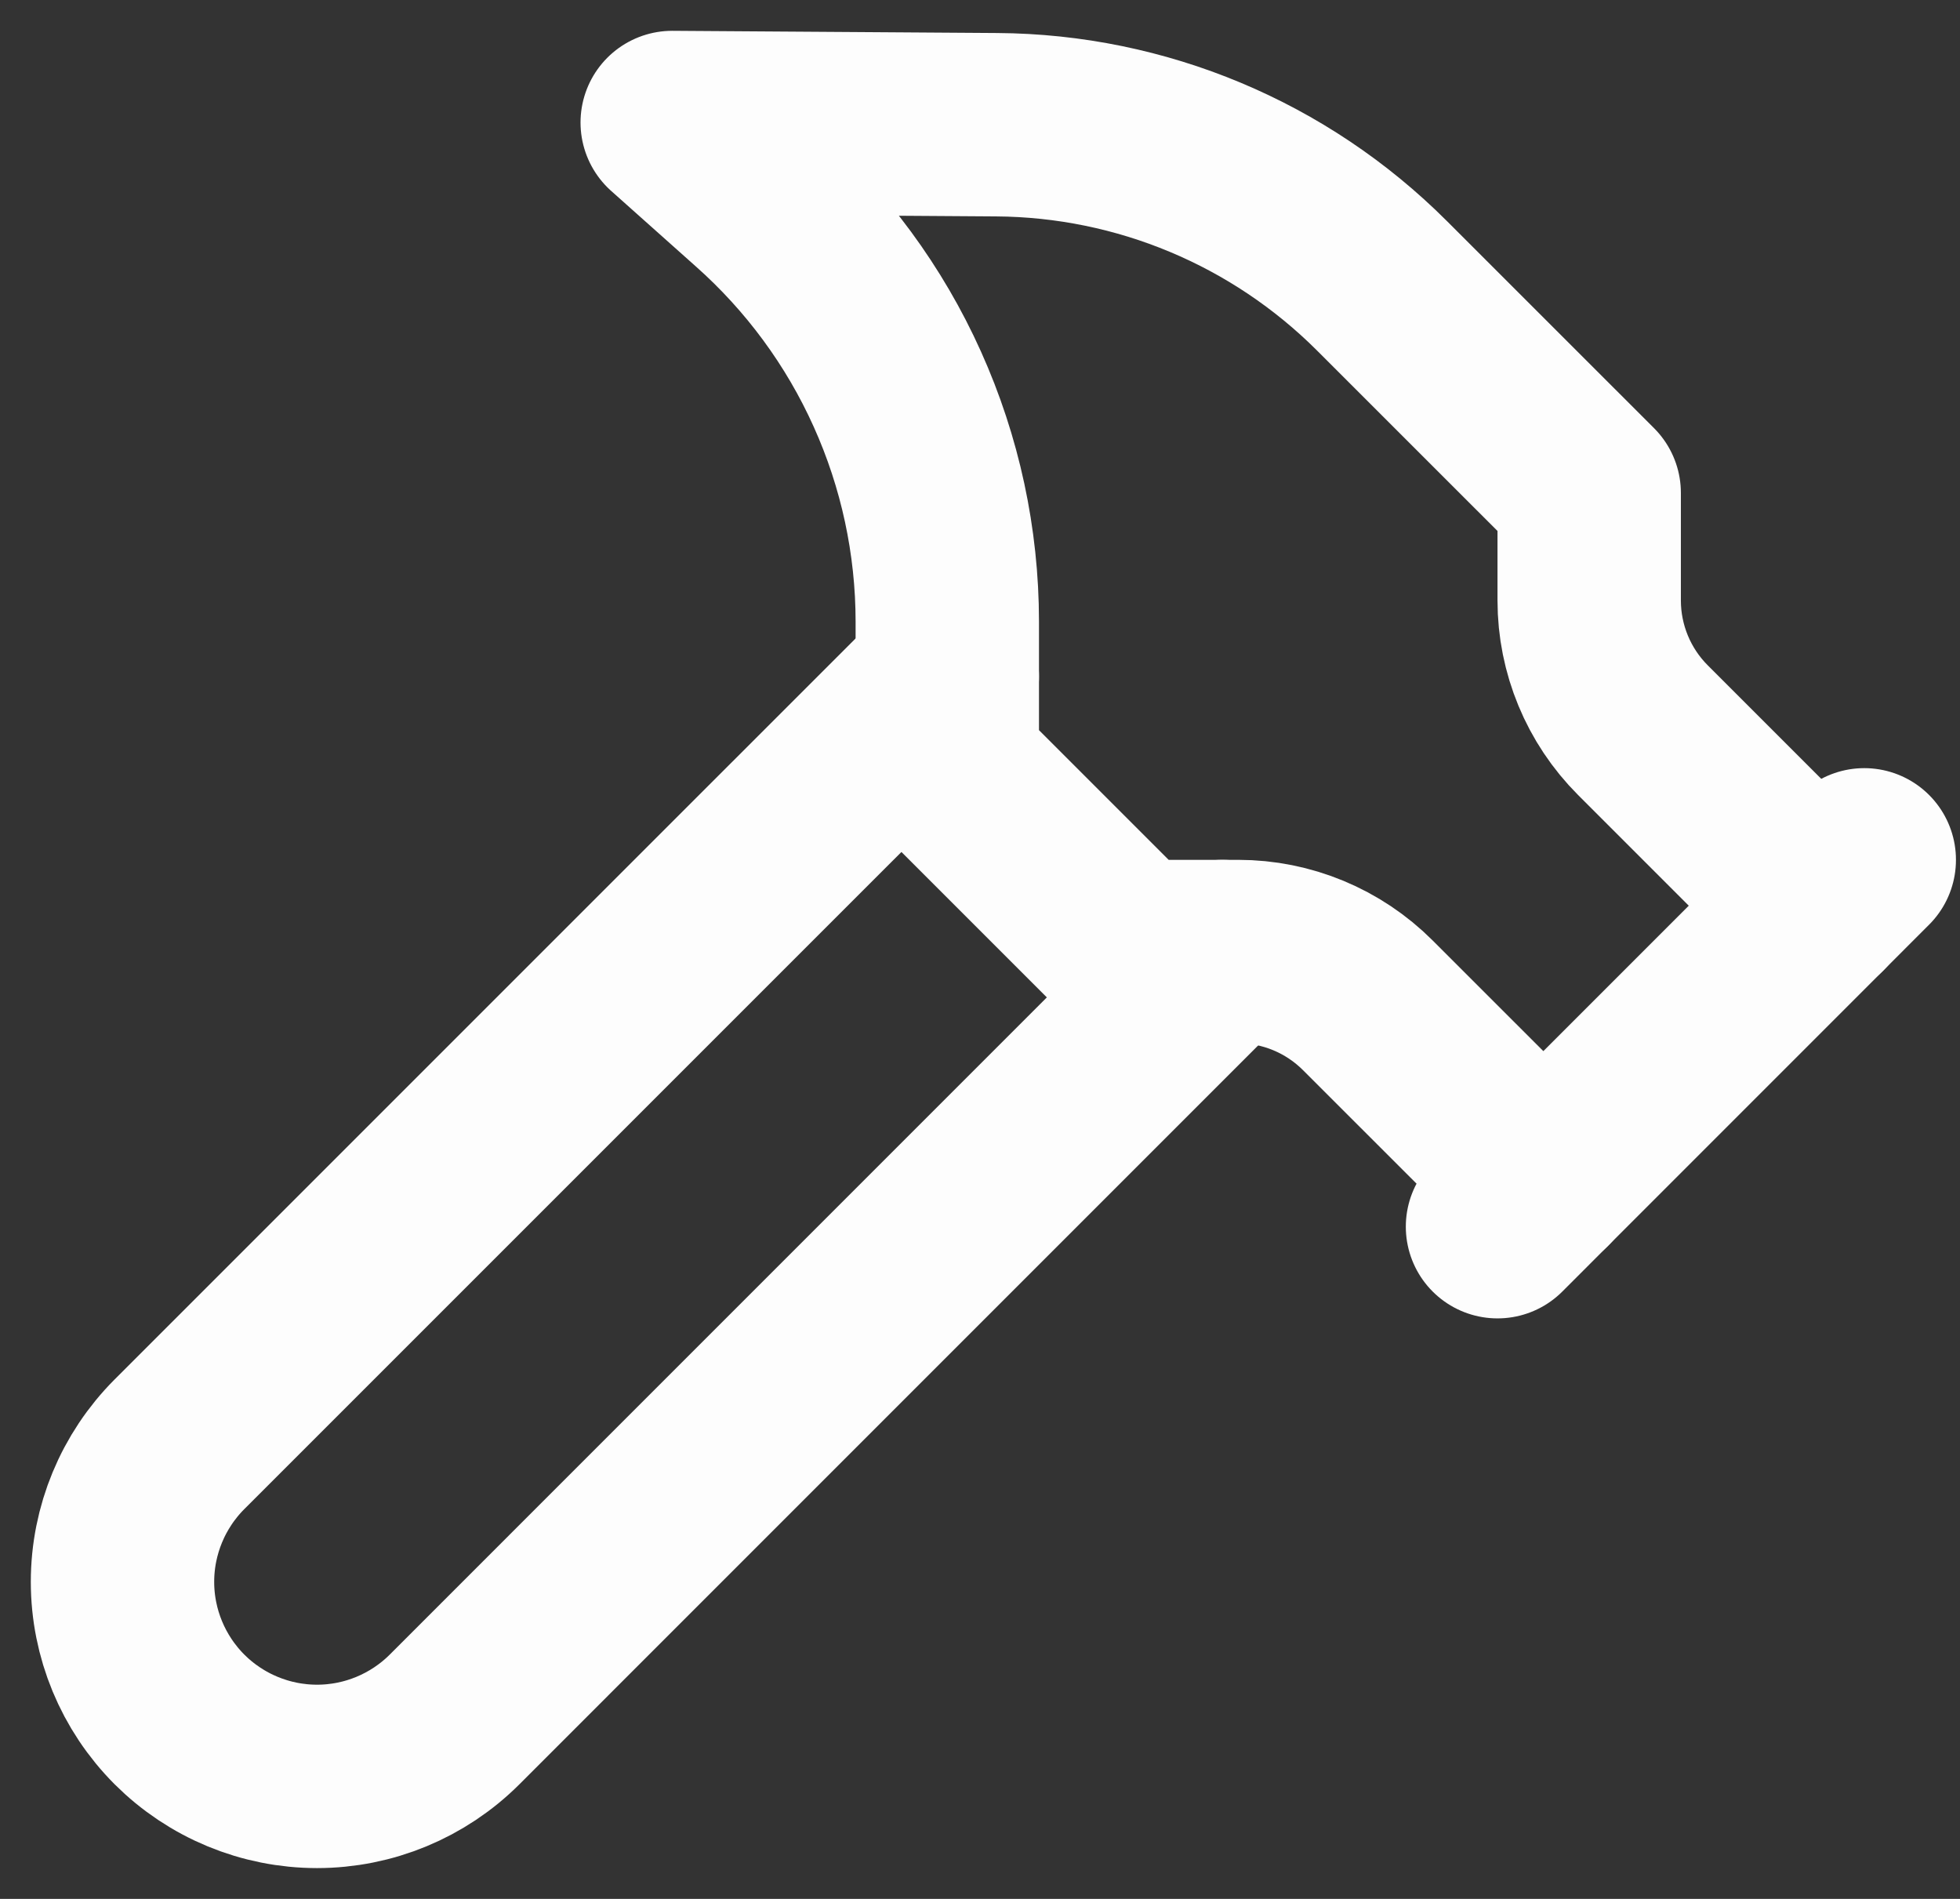
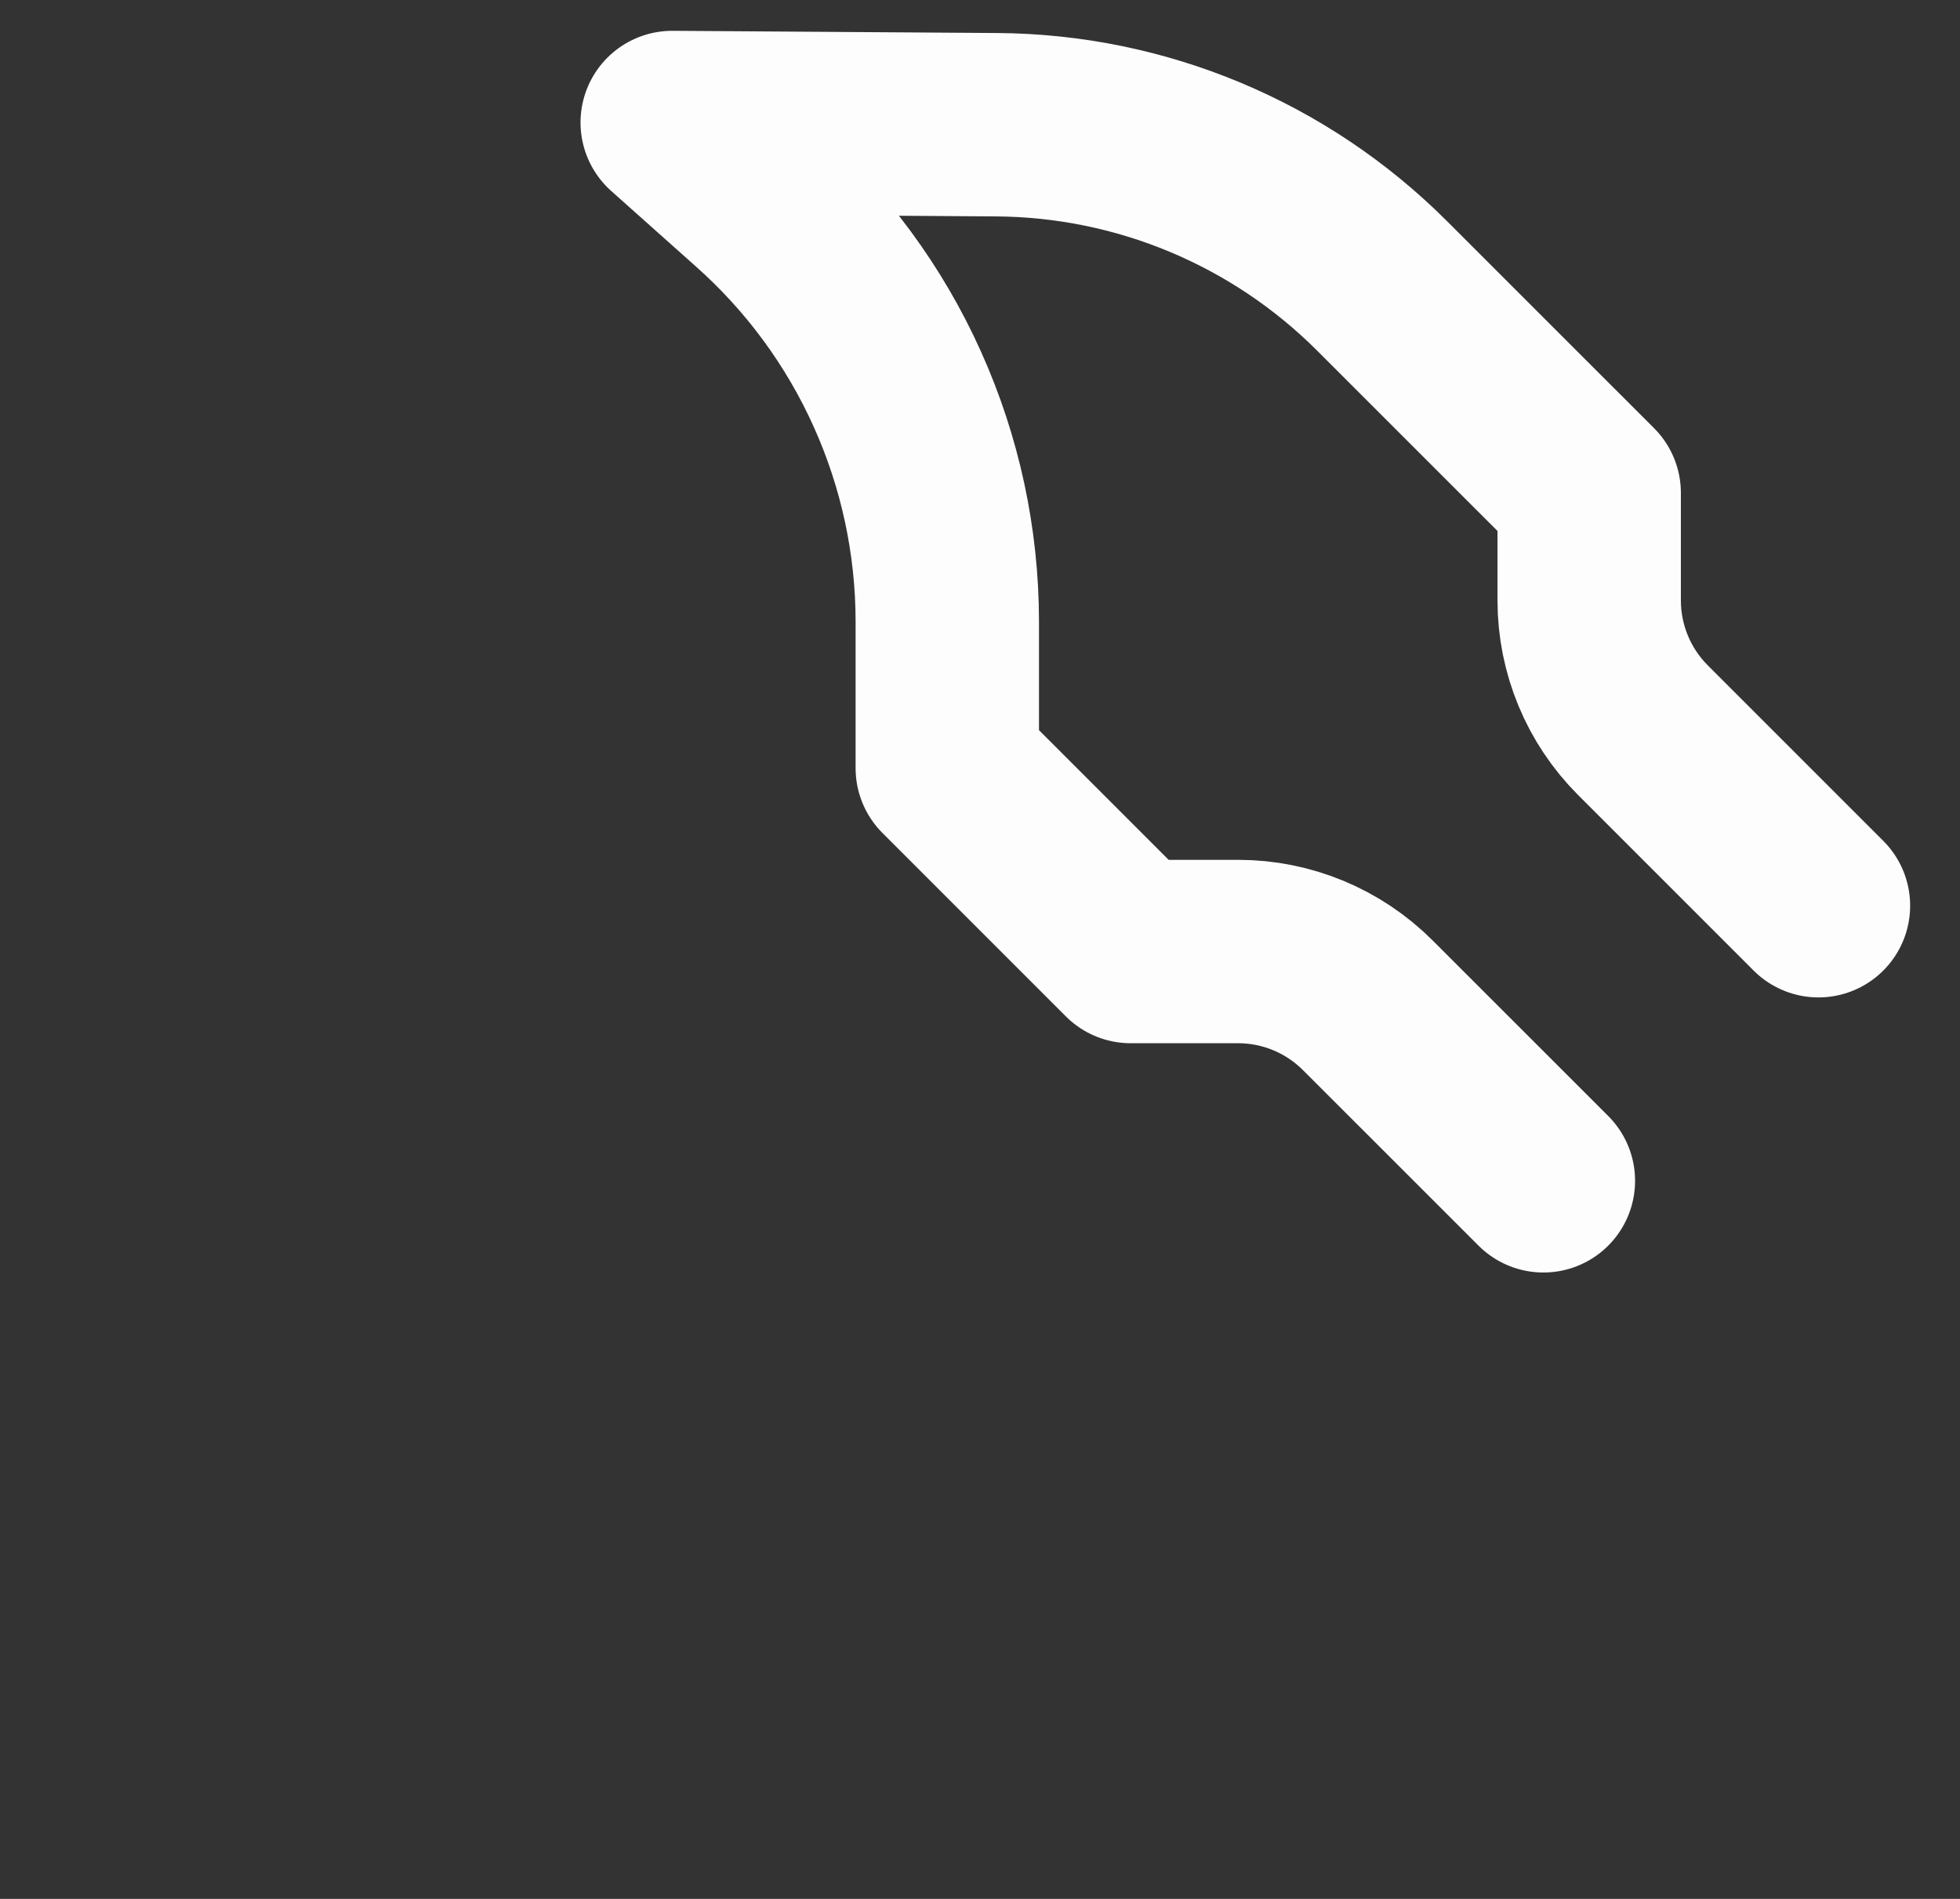
<svg xmlns="http://www.w3.org/2000/svg" width="32" height="31" viewBox="0 0 32 31" fill="none">
  <rect x="0" y="0" width="32" height="31" fill="#333333" stroke="none" />
-   <path d="M24.449 20.026L30.437 14.037" stroke="#FDFDFD" stroke-width="2.994" stroke-linecap="round" stroke-linejoin="round" />
-   <path d="M19.957 15.534L7.422 28.07C6.826 28.665 6.018 29 5.176 29C4.334 29 3.526 28.665 2.93 28.07C2.335 27.474 2 26.666 2 25.824C2 24.982 2.335 24.174 2.93 23.578L15.466 11.043" stroke="#FDFDFD" stroke-width="2.994" stroke-linecap="round" stroke-linejoin="round" />
  <path d="M29.689 14.786L26.823 11.92C26.262 11.359 25.946 10.597 25.946 9.803V8.048L22.562 4.665C20.892 2.996 18.633 2.051 16.271 2.036L10.975 2L12.352 3.228C13.33 4.095 14.114 5.16 14.65 6.352C15.187 7.544 15.465 8.837 15.466 10.145V12.54L18.46 15.534H20.215C21.009 15.534 21.77 15.85 22.332 16.412L25.198 19.277" stroke="#FDFDFD" stroke-width="2.994" stroke-linecap="round" stroke-linejoin="round" />
</svg>